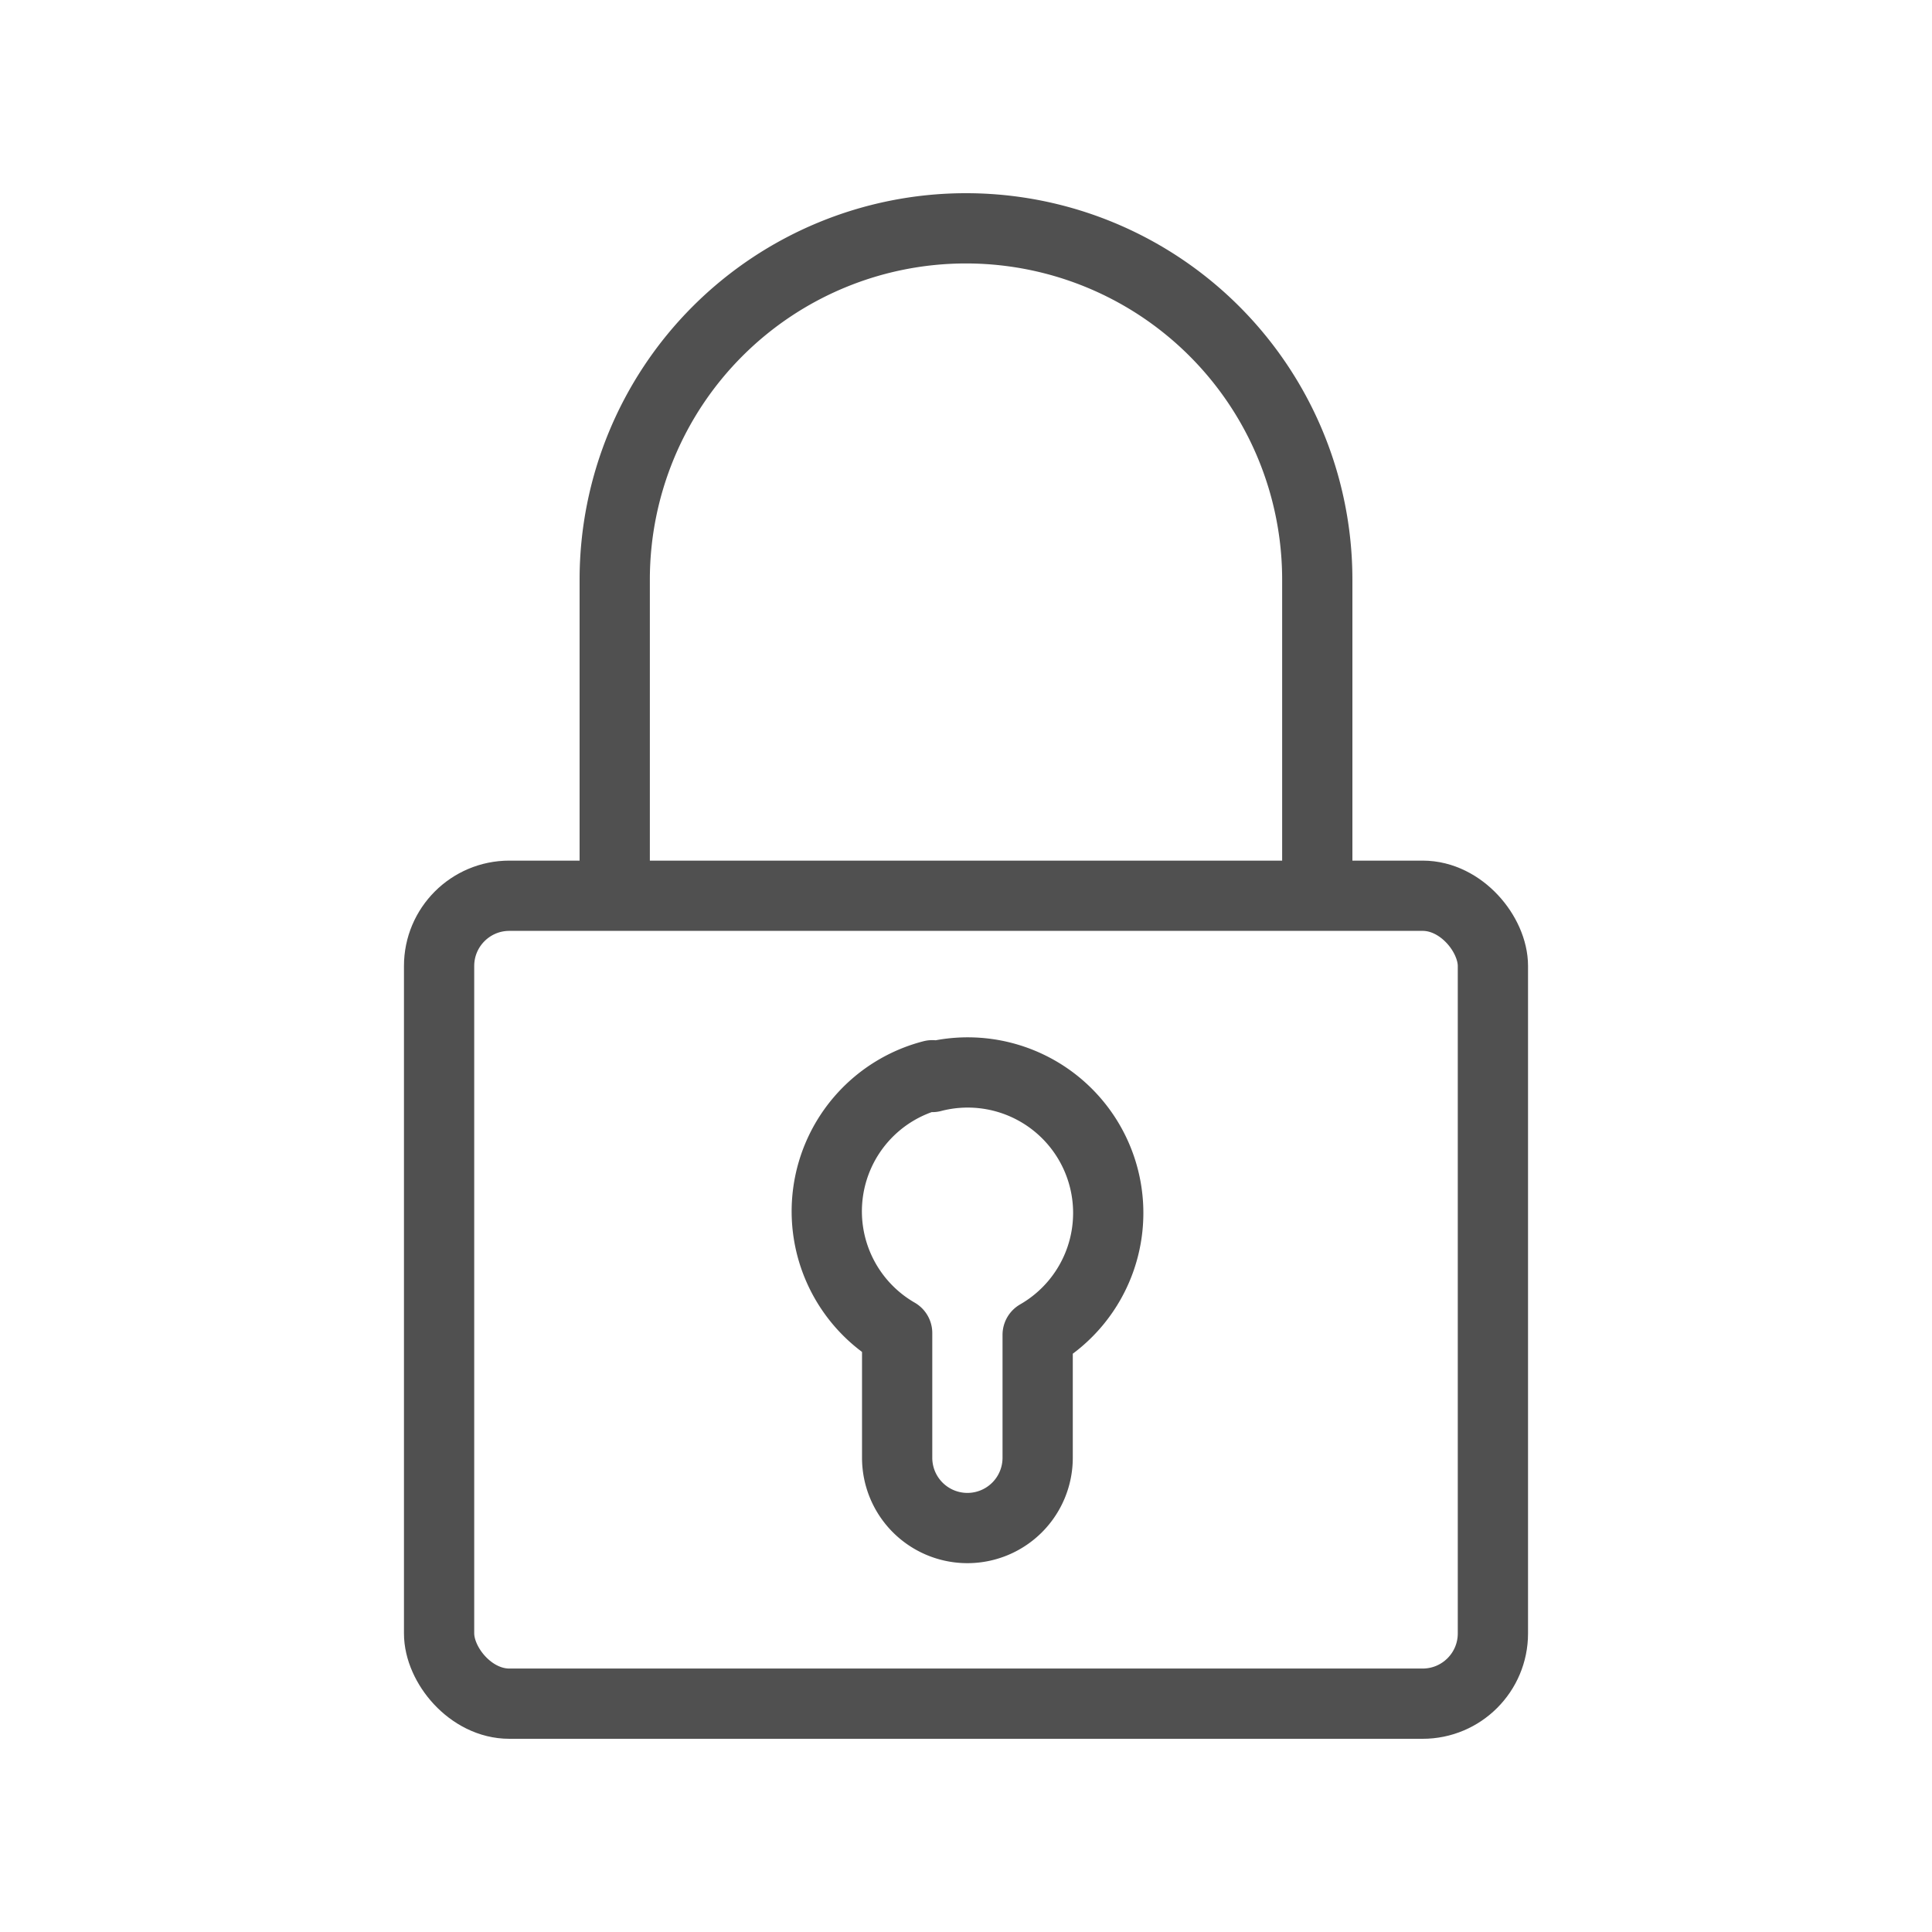
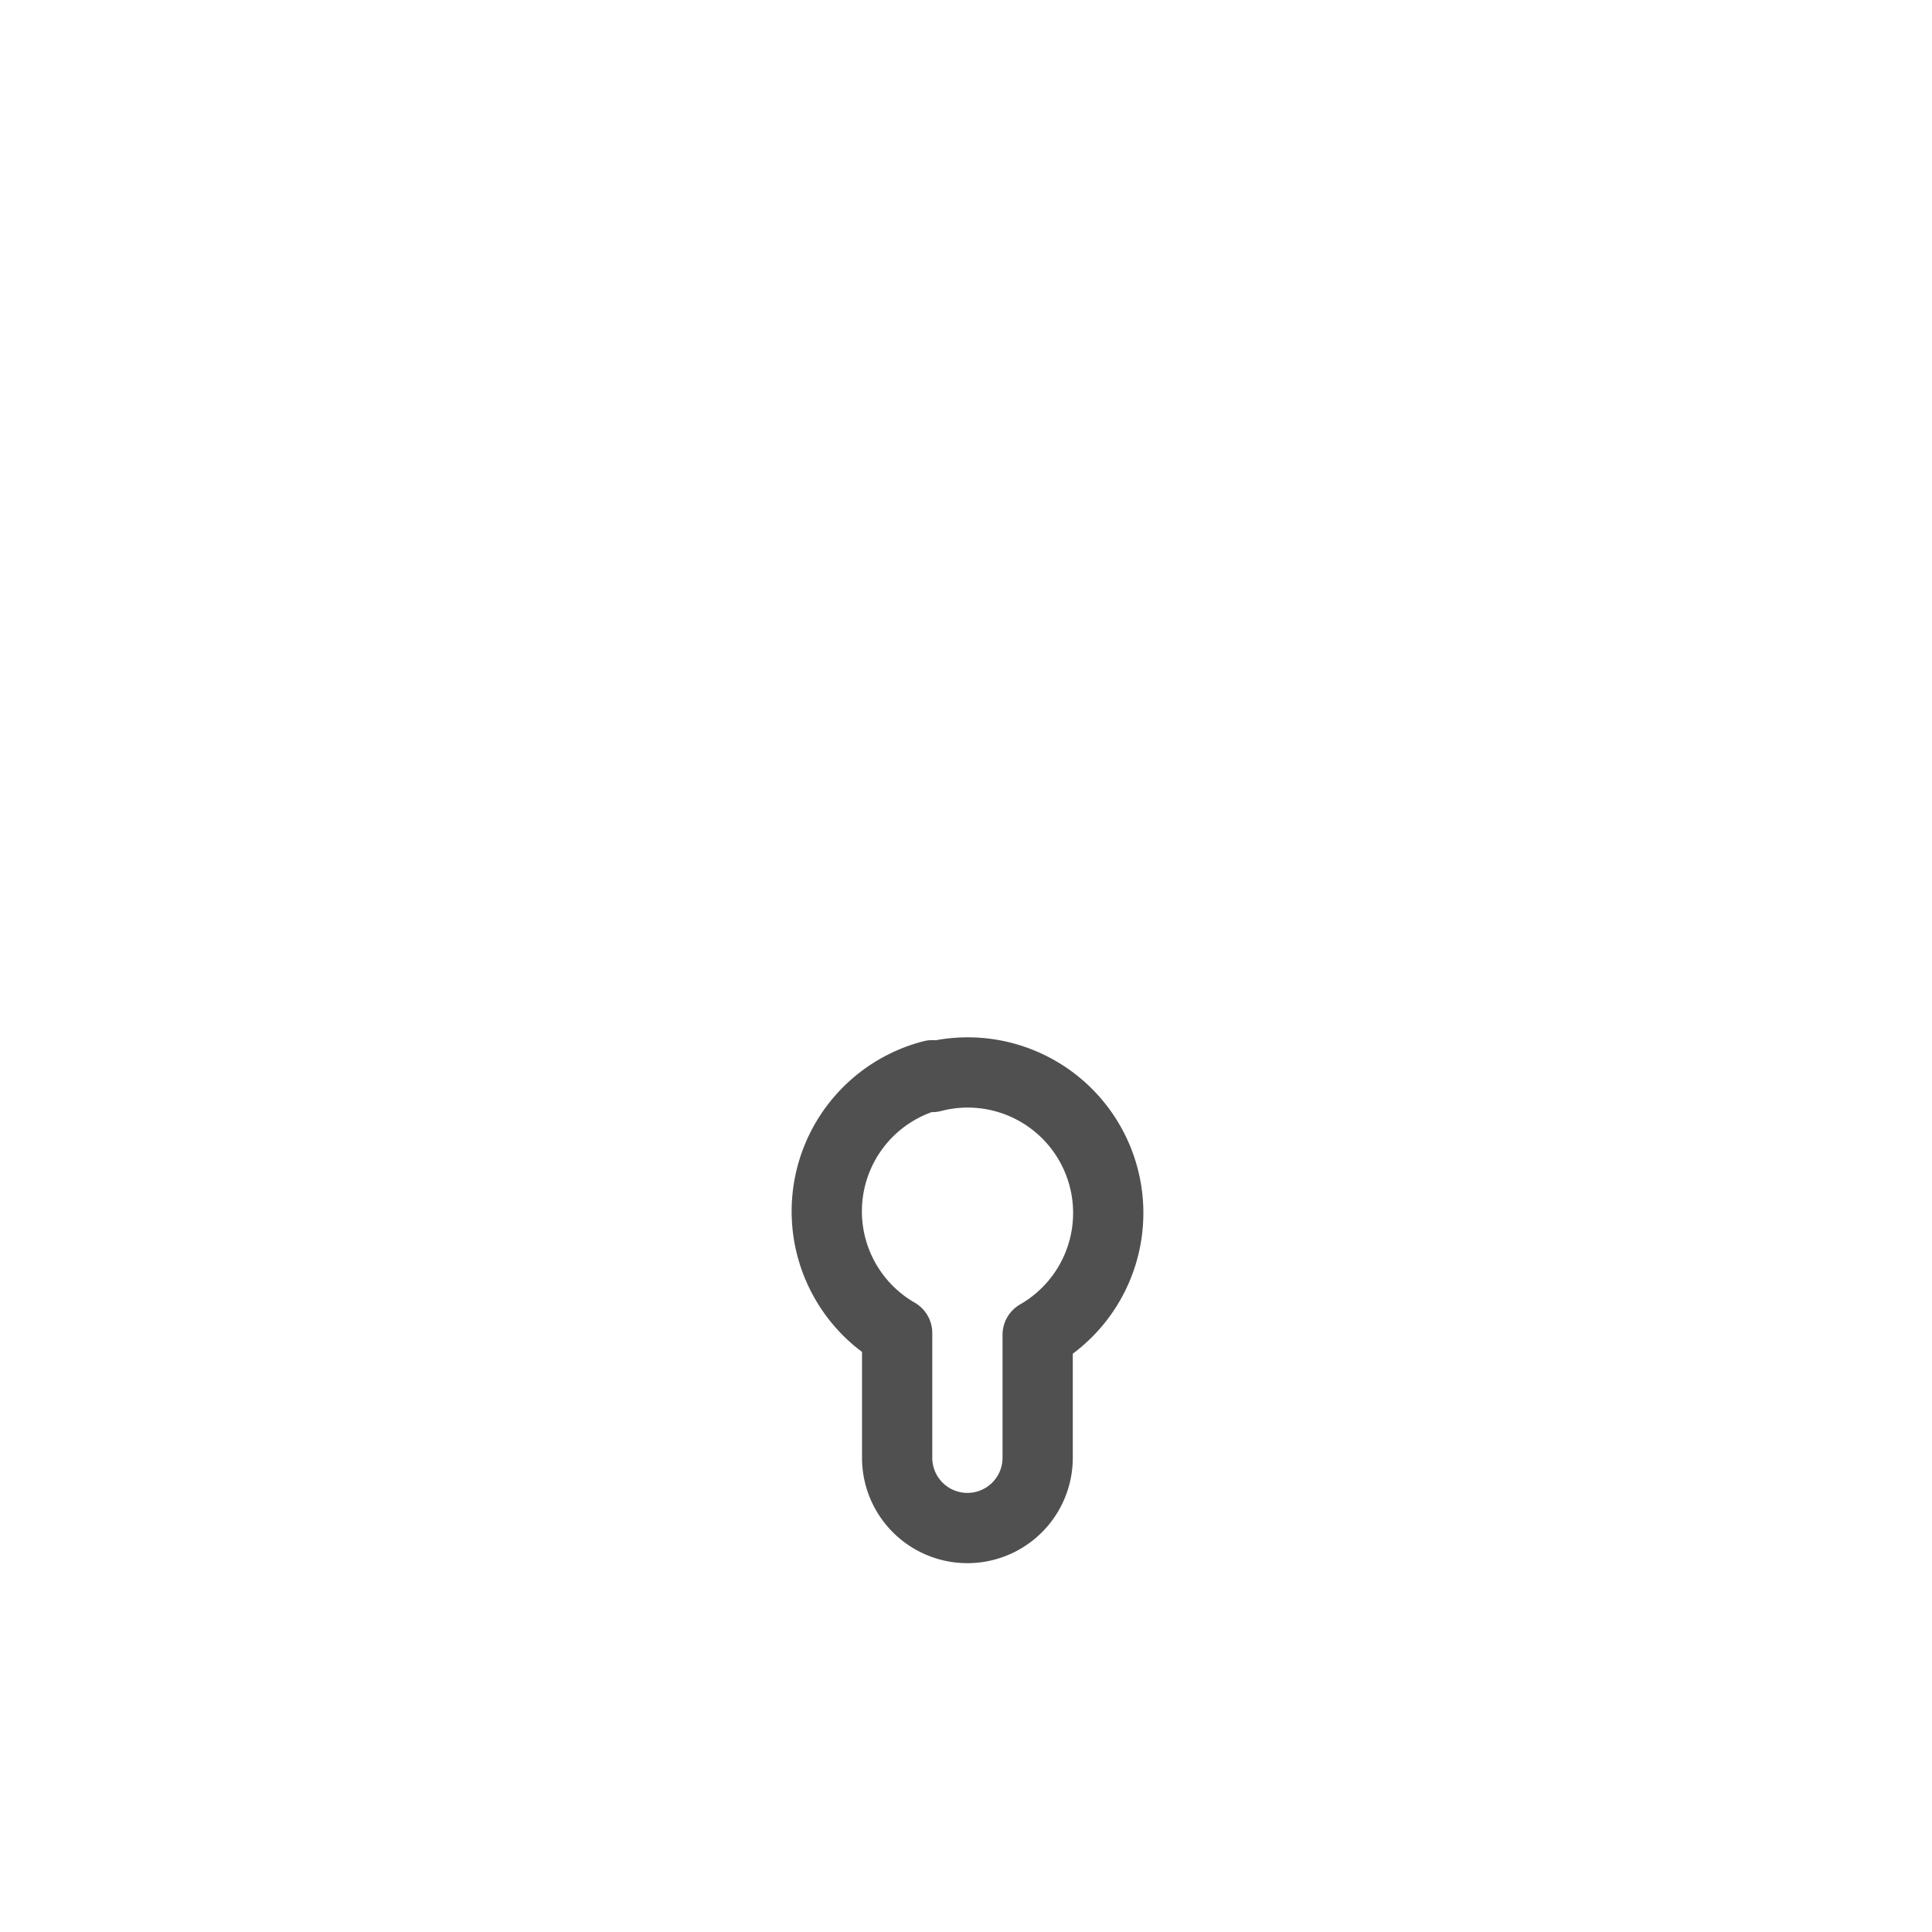
<svg xmlns="http://www.w3.org/2000/svg" id="icons" viewBox="0 0 55 55">
  <defs>
    <style>.cls-1{fill:none;stroke:#505050;stroke-linejoin:round;stroke-width:2px;}</style>
  </defs>
  <title>pagamento_sicuro</title>
-   <rect class="cls-1" x="12.5" y="25.5" width="30" height="23" rx="2" ry="2" />
-   <path class="cls-1" d="M17.5,25.5v-9a10,10,0,0,1,10-10h0a10,10,0,0,1,10,10v9" />
  <path class="cls-1" d="M26.54,30.61a4,4,0,0,0-1,7.34V41.5a2,2,0,0,0,2,2h0a2,2,0,0,0,2-2V38a4,4,0,0,0-3-7.34Z" />
</svg>